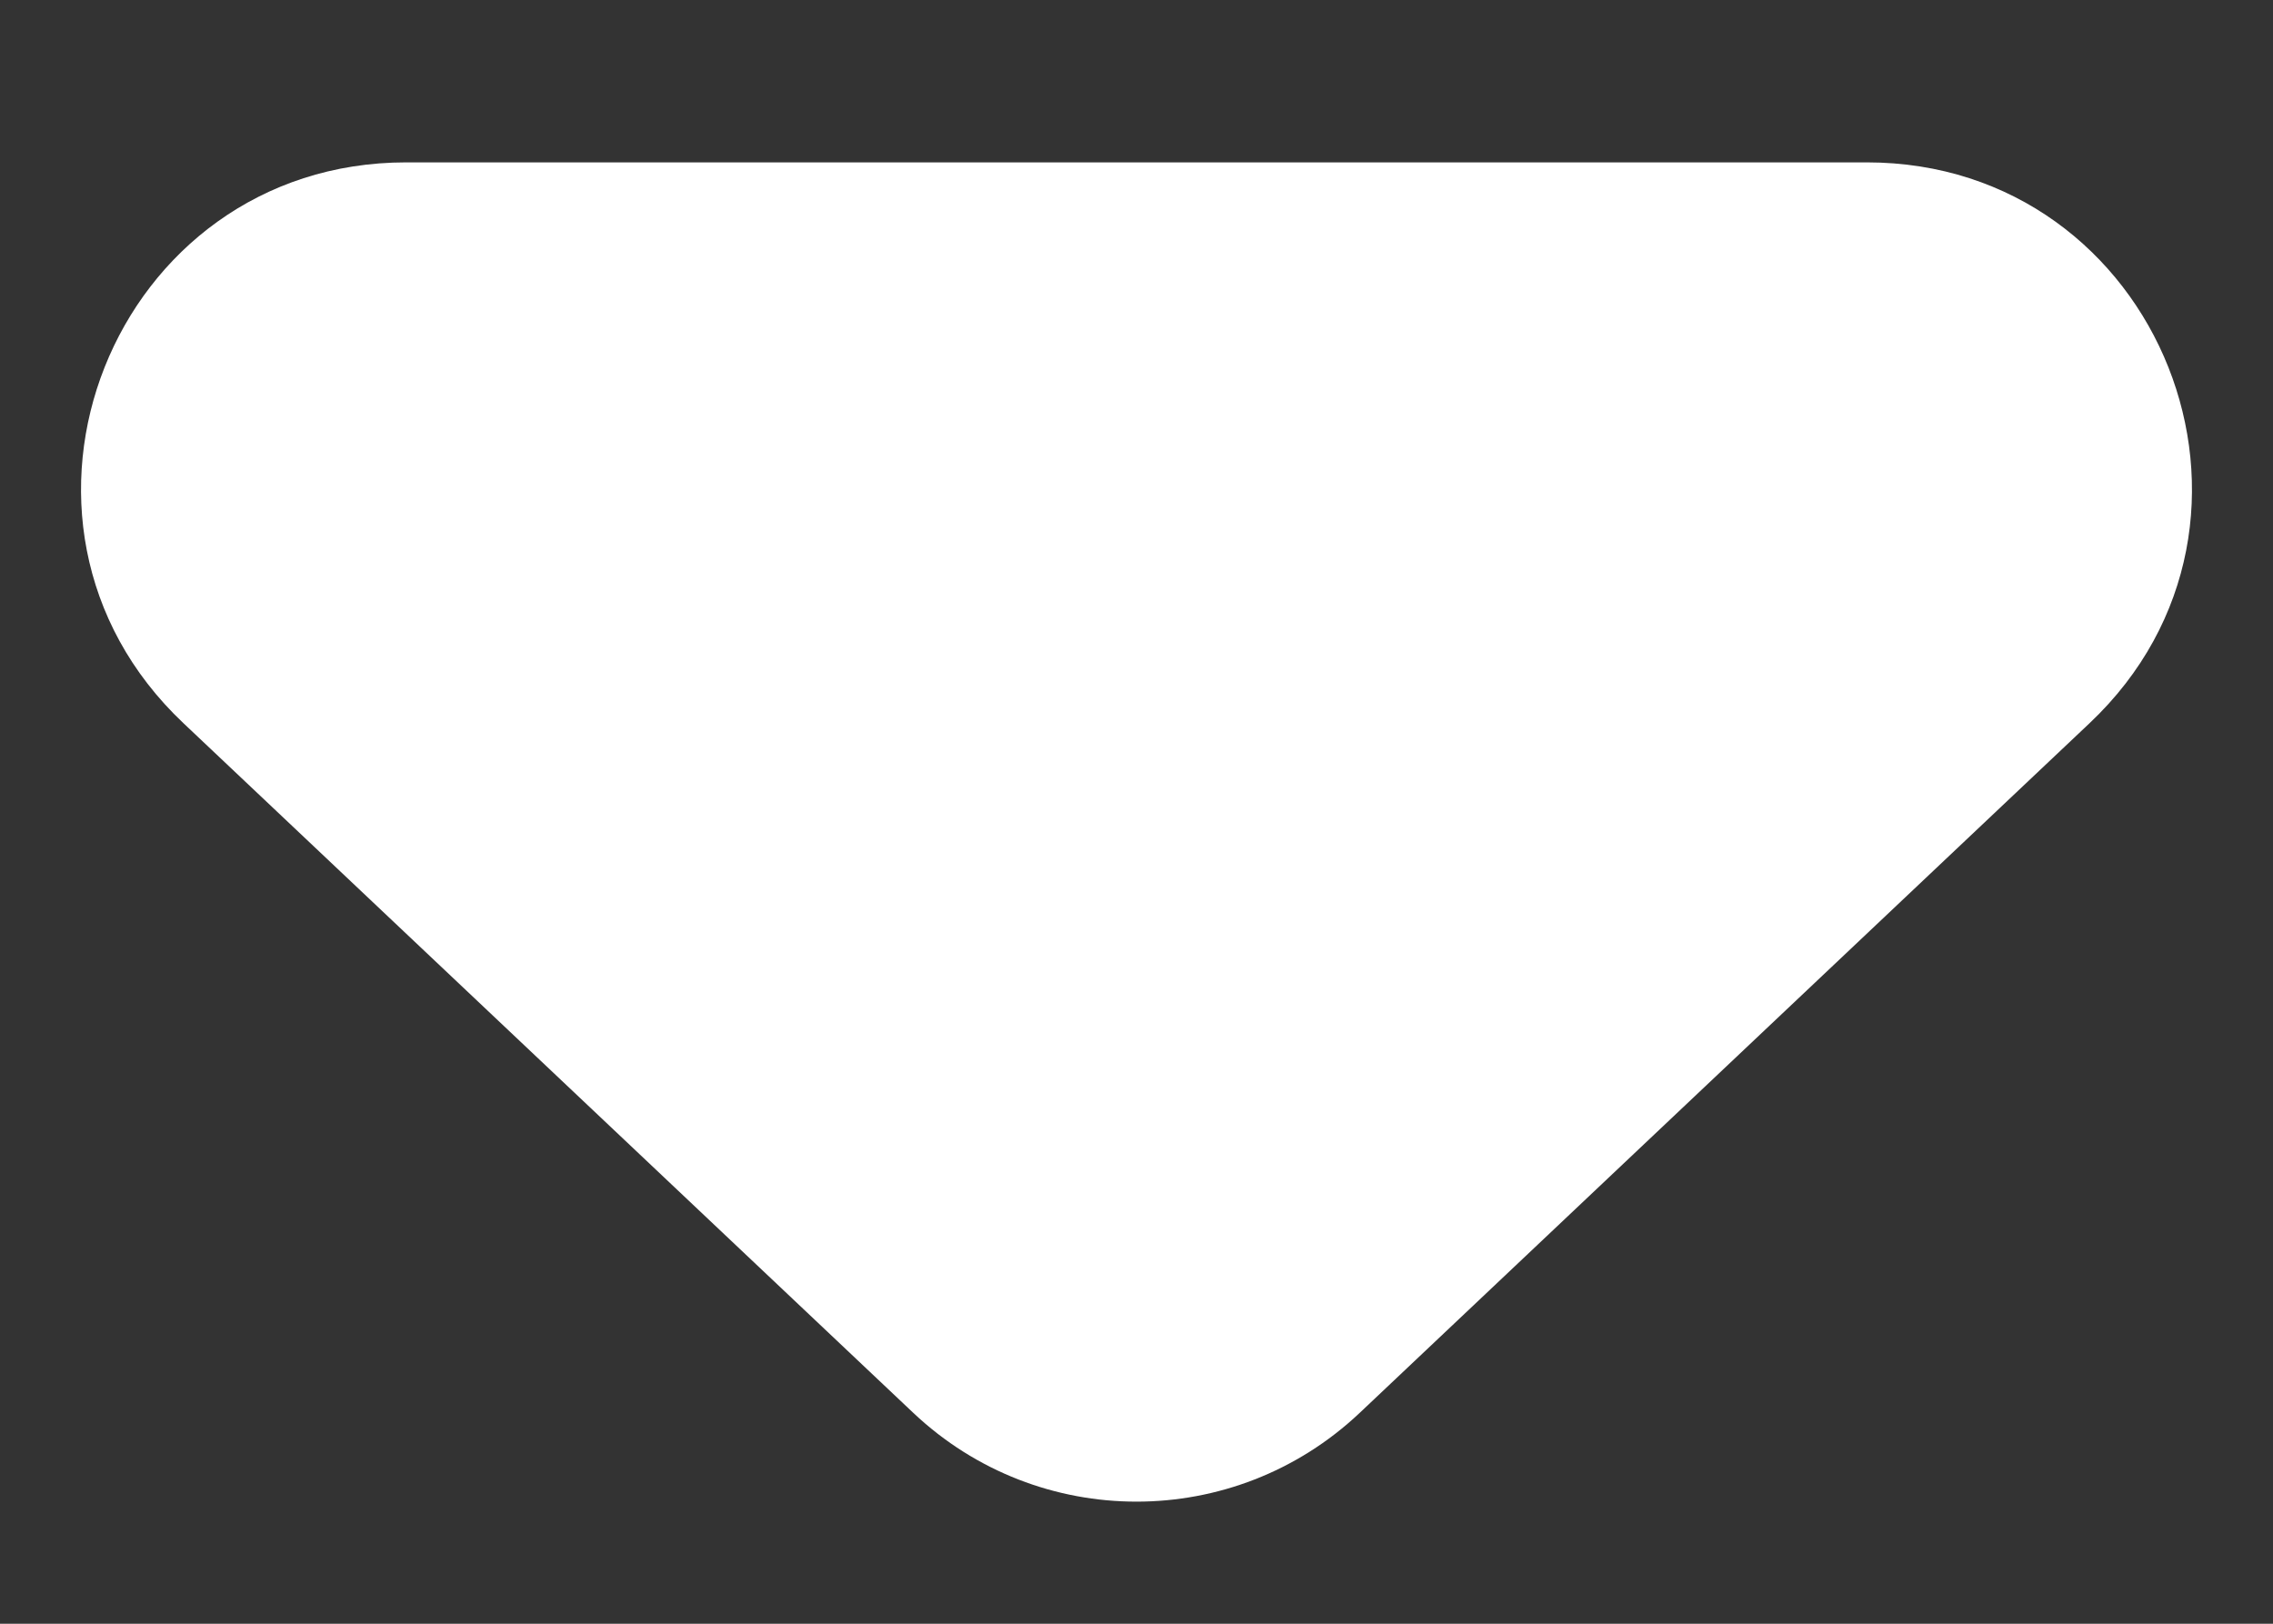
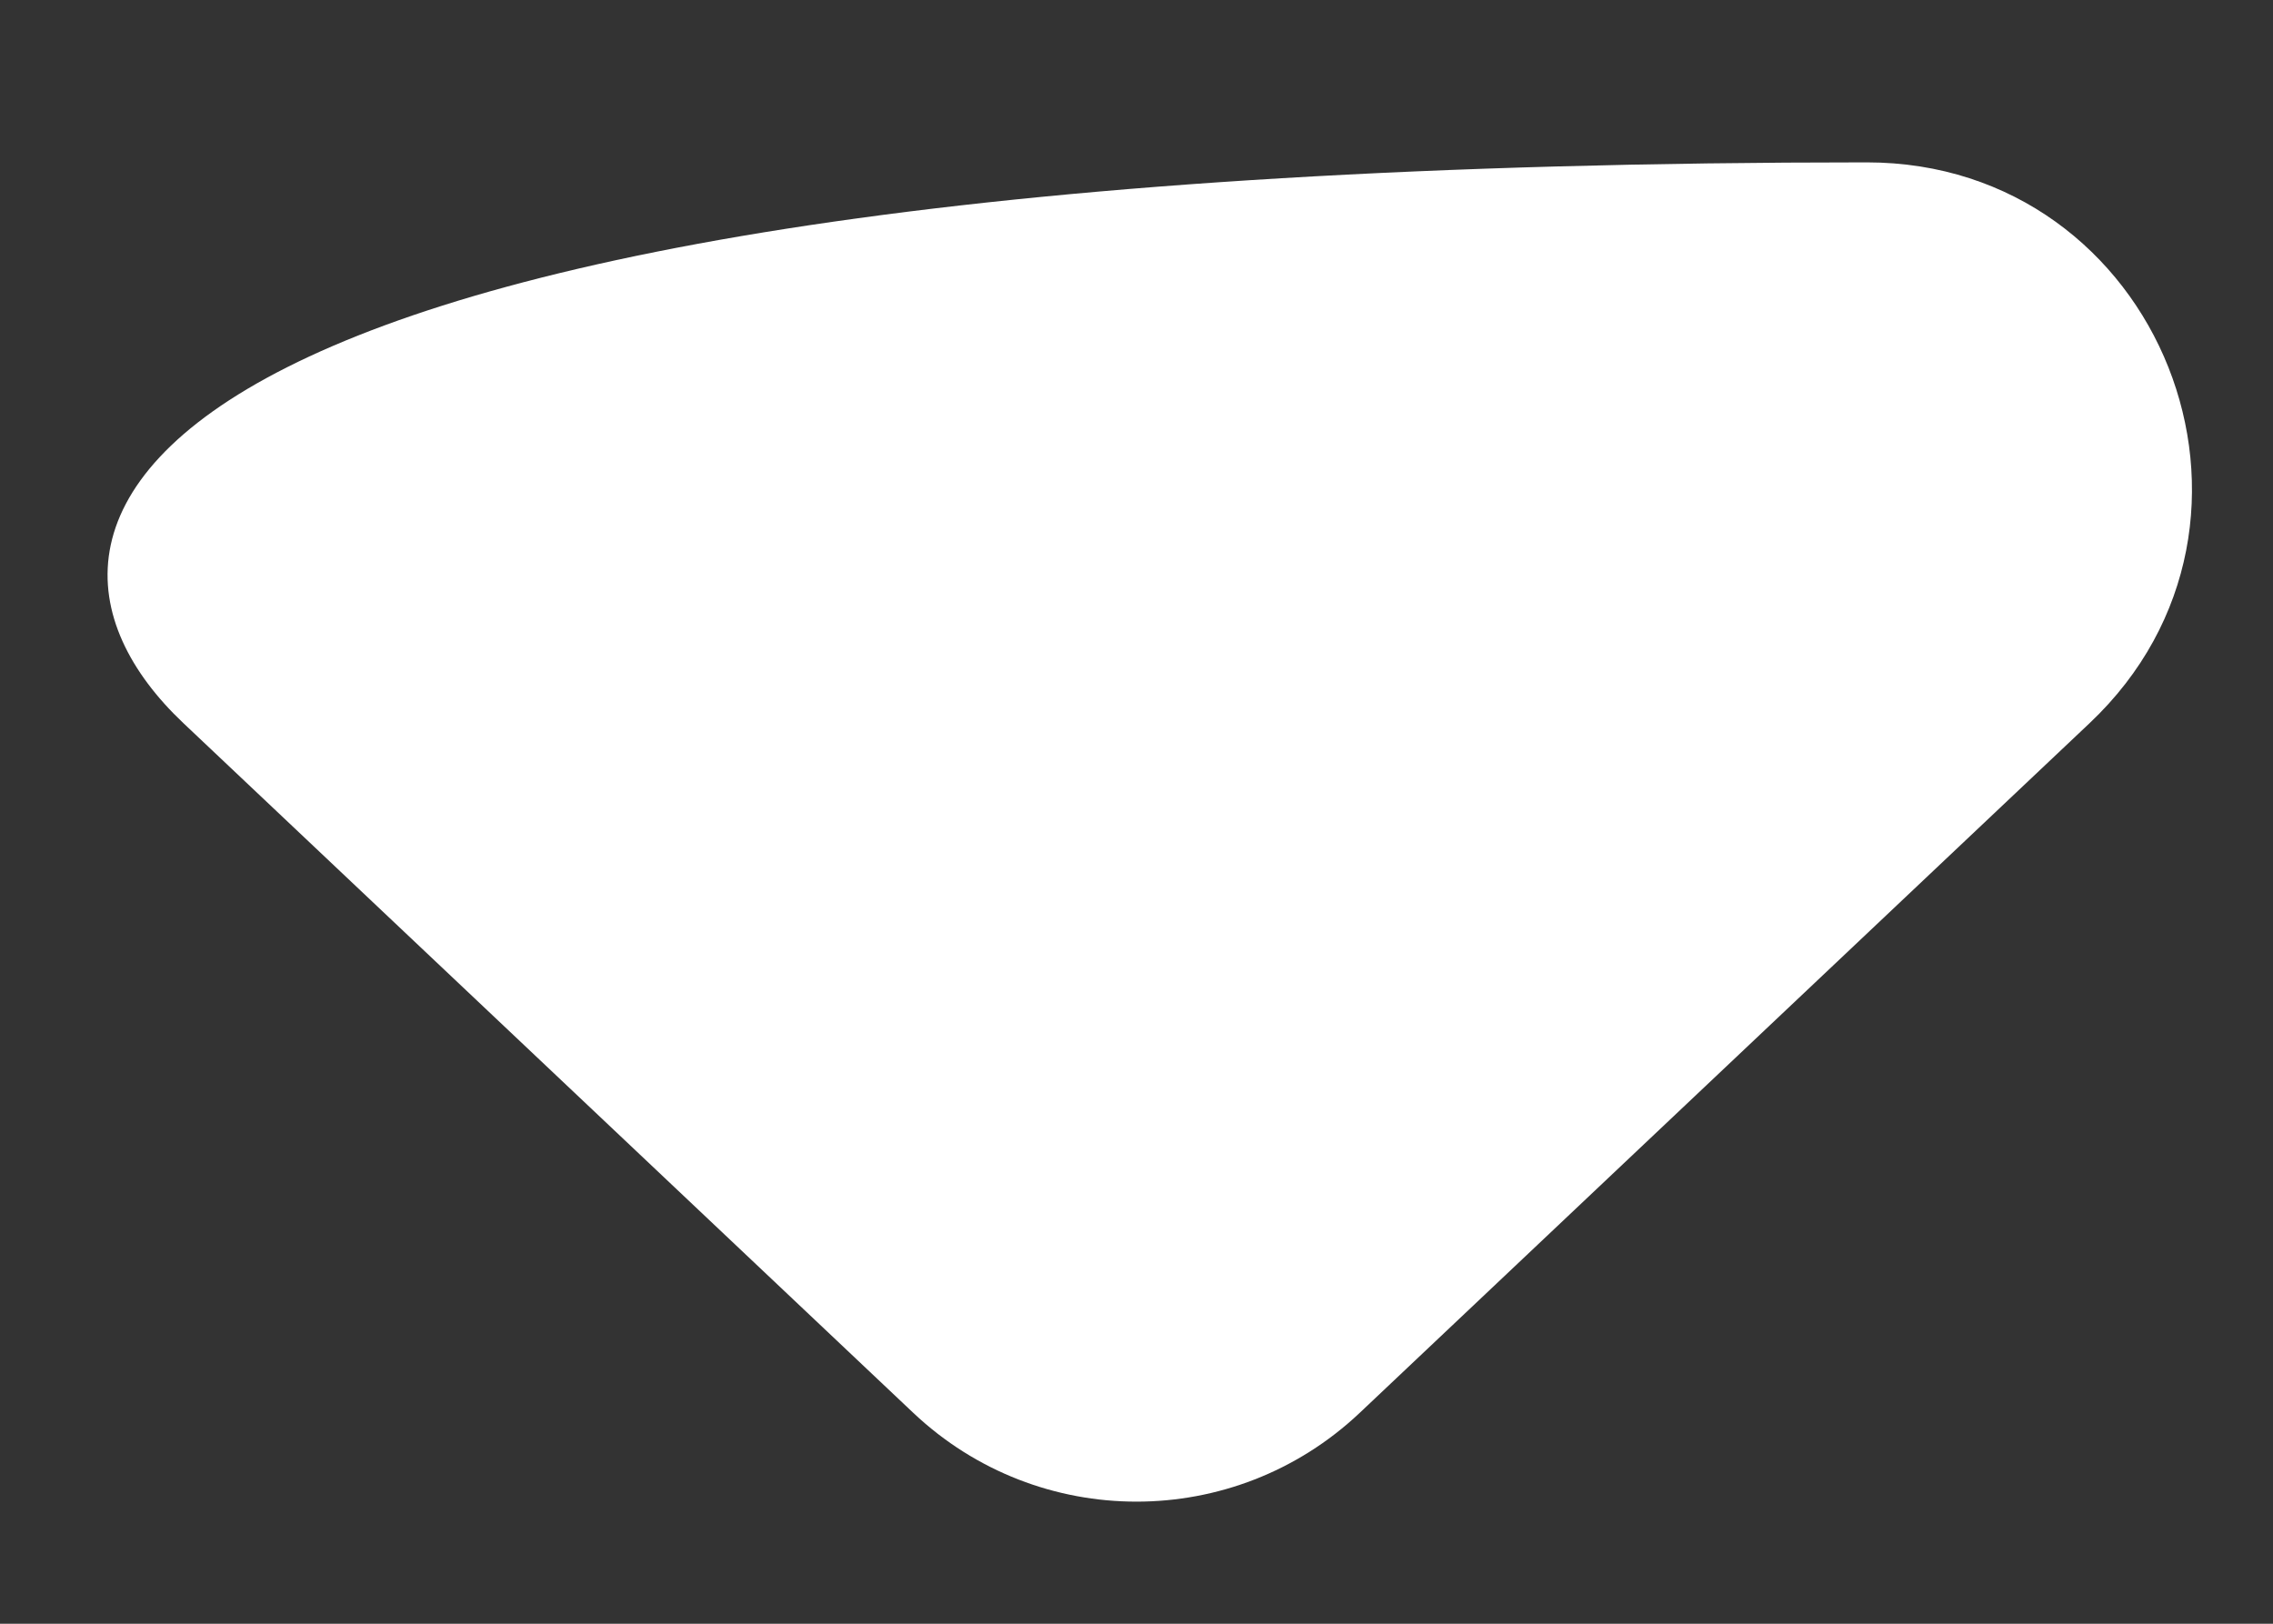
<svg xmlns="http://www.w3.org/2000/svg" width="7" height="5" viewBox="0 0 7 5" fill="none">
  <rect x="0" y="0" width="7" height="5" fill="#333333" stroke="none" />
-   <path d="M2.813 4.351C3.199 4.715 3.801 4.715 4.187 4.351L6.435 2.227C7.093 1.606 6.653 0.5 5.749 0.5H1.251C0.347 0.5 -0.093 1.606 0.565 2.227L2.813 4.351Z" fill="white" />
+   <path d="M2.813 4.351C3.199 4.715 3.801 4.715 4.187 4.351L6.435 2.227C7.093 1.606 6.653 0.5 5.749 0.5C0.347 0.5 -0.093 1.606 0.565 2.227L2.813 4.351Z" fill="white" />
</svg>